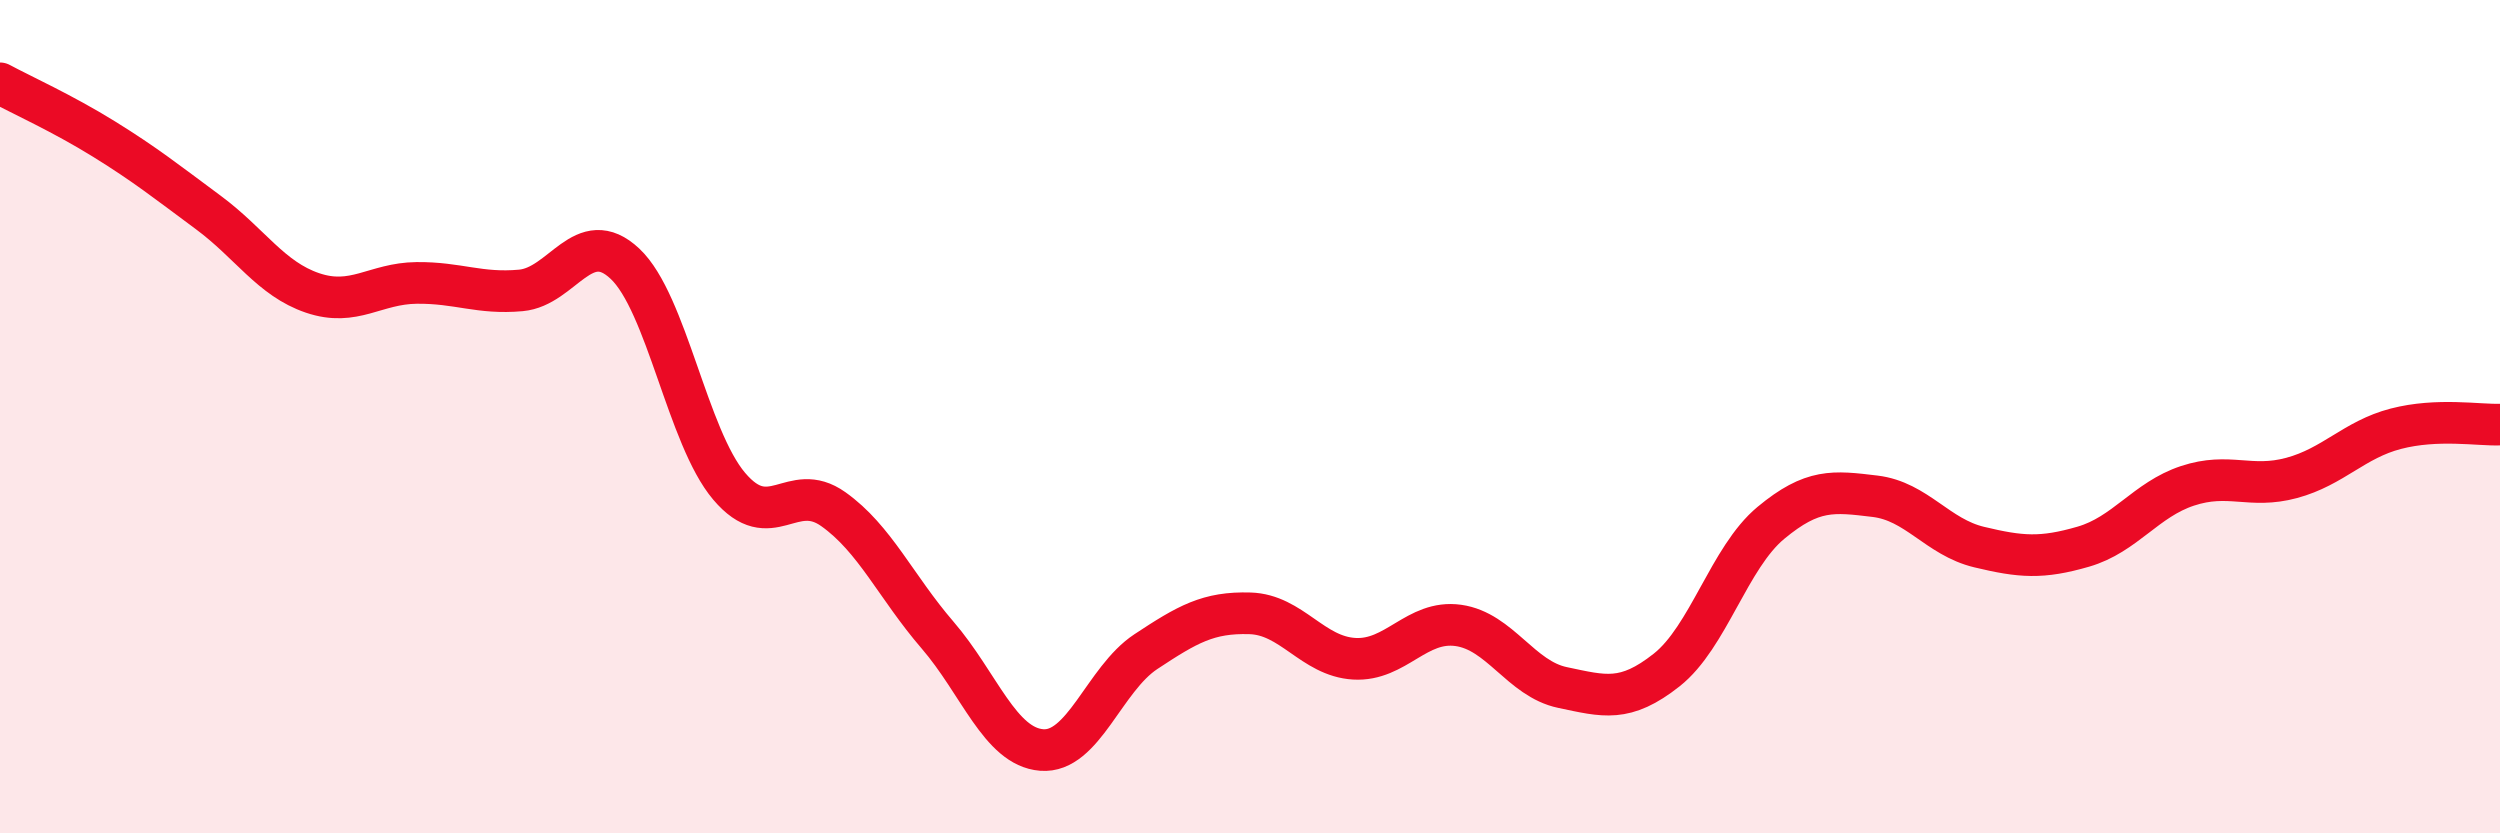
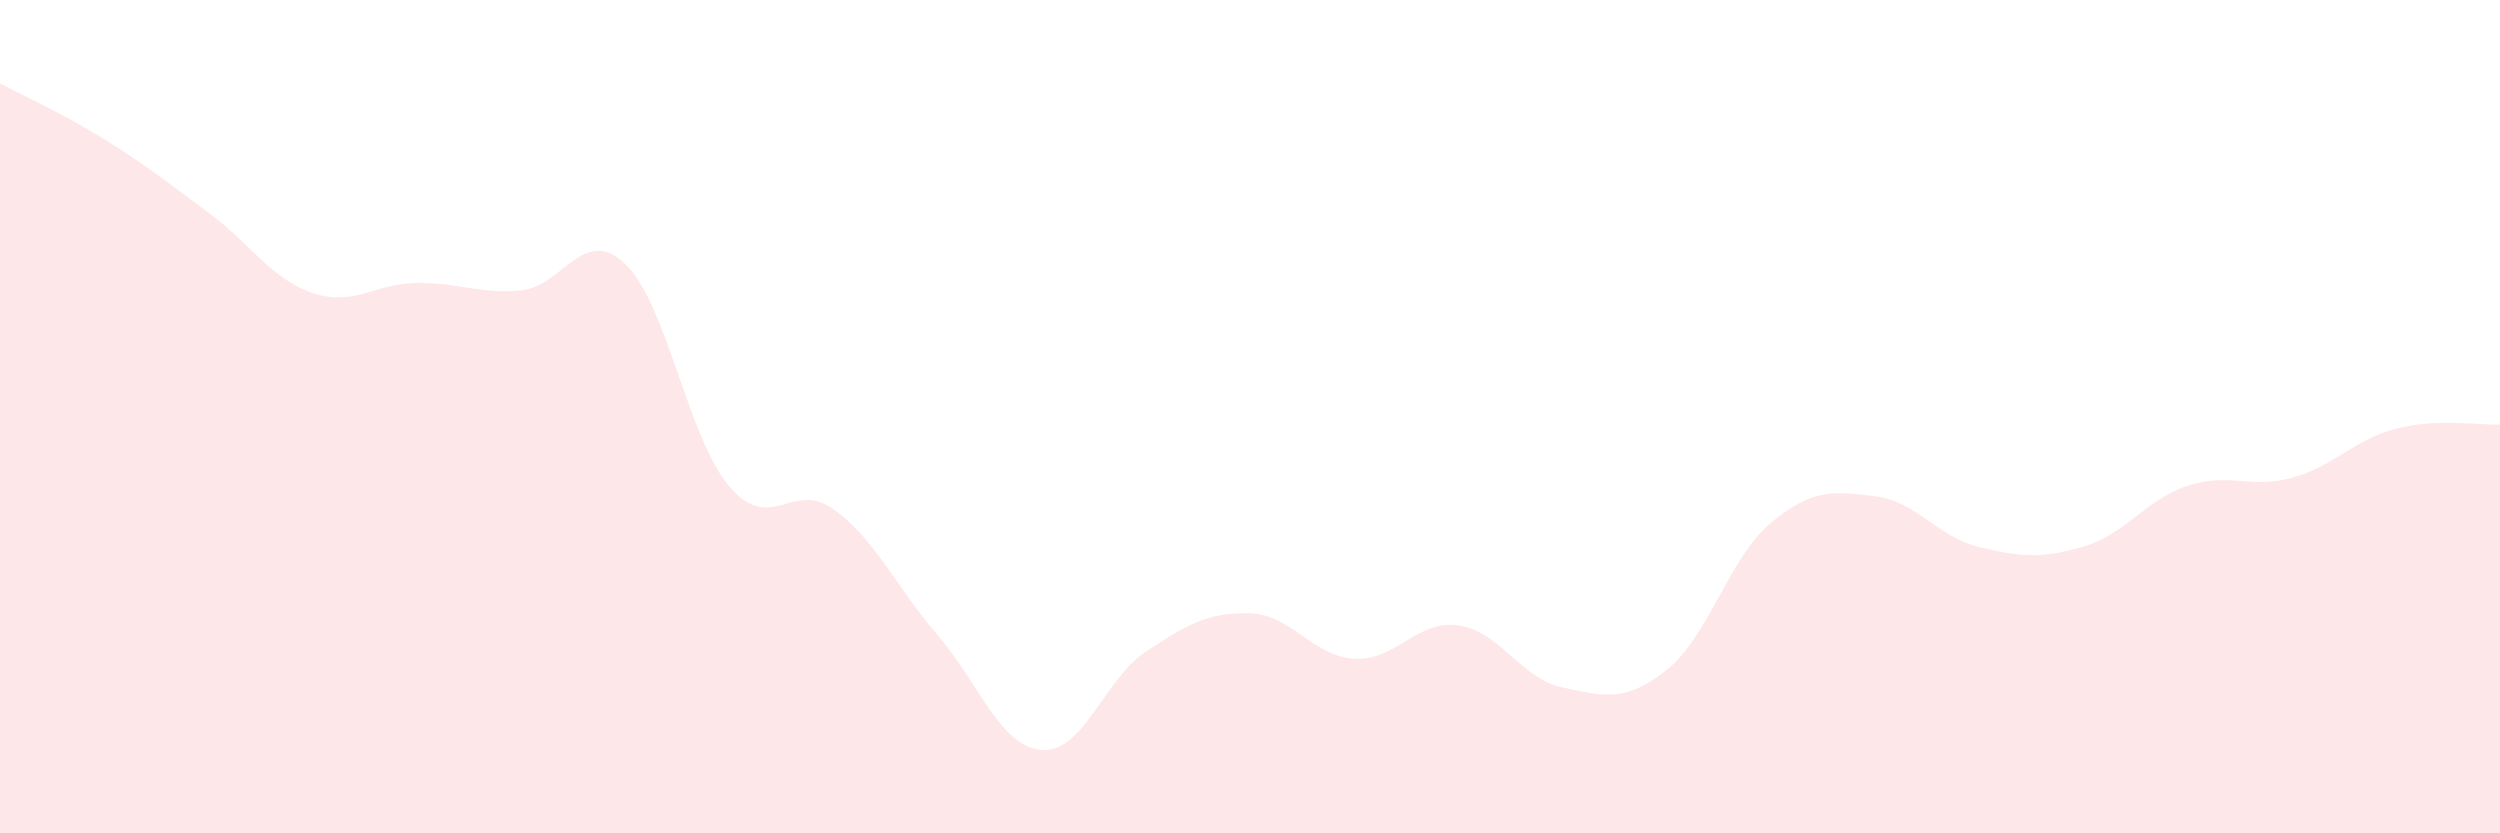
<svg xmlns="http://www.w3.org/2000/svg" width="60" height="20" viewBox="0 0 60 20">
  <path d="M 0,2 C 0.5,2.27 1.5,2.72 2.5,3.34 C 3.5,3.96 4,4.36 5,5.1 C 6,5.84 6.5,6.69 7.5,7.03 C 8.5,7.37 9,6.8 10,6.79 C 11,6.78 11.5,7.06 12.5,6.97 C 13.5,6.88 14,5.39 15,6.33 C 16,7.27 16.5,10.49 17.5,11.67 C 18.5,12.85 19,11.51 20,12.22 C 21,12.93 21.5,14.08 22.5,15.24 C 23.5,16.4 24,17.92 25,18 C 26,18.08 26.5,16.3 27.5,15.64 C 28.5,14.98 29,14.69 30,14.72 C 31,14.75 31.5,15.75 32.5,15.81 C 33.5,15.87 34,14.87 35,15.01 C 36,15.15 36.5,16.29 37.5,16.5 C 38.5,16.71 39,16.87 40,16.08 C 41,15.29 41.5,13.38 42.5,12.55 C 43.5,11.72 44,11.79 45,11.91 C 46,12.03 46.5,12.89 47.5,13.13 C 48.5,13.37 49,13.41 50,13.12 C 51,12.83 51.5,11.99 52.5,11.66 C 53.5,11.33 54,11.74 55,11.47 C 56,11.2 56.5,10.55 57.5,10.29 C 58.5,10.03 59.5,10.21 60,10.19L60 20L0 20Z" fill="#EB0A25" opacity="0.1" stroke-linecap="round" stroke-linejoin="round" />
-   <path d="M 0,2 C 0.5,2.27 1.5,2.72 2.5,3.34 C 3.5,3.96 4,4.36 5,5.1 C 6,5.84 6.5,6.69 7.5,7.03 C 8.5,7.37 9,6.8 10,6.79 C 11,6.78 11.5,7.06 12.5,6.97 C 13.5,6.88 14,5.39 15,6.33 C 16,7.27 16.5,10.49 17.5,11.67 C 18.5,12.85 19,11.51 20,12.22 C 21,12.93 21.5,14.08 22.5,15.24 C 23.5,16.4 24,17.92 25,18 C 26,18.08 26.5,16.3 27.5,15.64 C 28.5,14.98 29,14.69 30,14.72 C 31,14.75 31.5,15.75 32.5,15.81 C 33.5,15.87 34,14.87 35,15.01 C 36,15.15 36.5,16.29 37.5,16.5 C 38.5,16.71 39,16.87 40,16.08 C 41,15.29 41.5,13.38 42.5,12.55 C 43.5,11.72 44,11.79 45,11.91 C 46,12.03 46.5,12.89 47.5,13.13 C 48.5,13.37 49,13.41 50,13.12 C 51,12.83 51.5,11.99 52.5,11.66 C 53.5,11.33 54,11.74 55,11.47 C 56,11.2 56.5,10.55 57.5,10.29 C 58.5,10.03 59.5,10.21 60,10.19" stroke="#EB0A25" stroke-width="1" fill="none" stroke-linecap="round" stroke-linejoin="round" />
</svg>